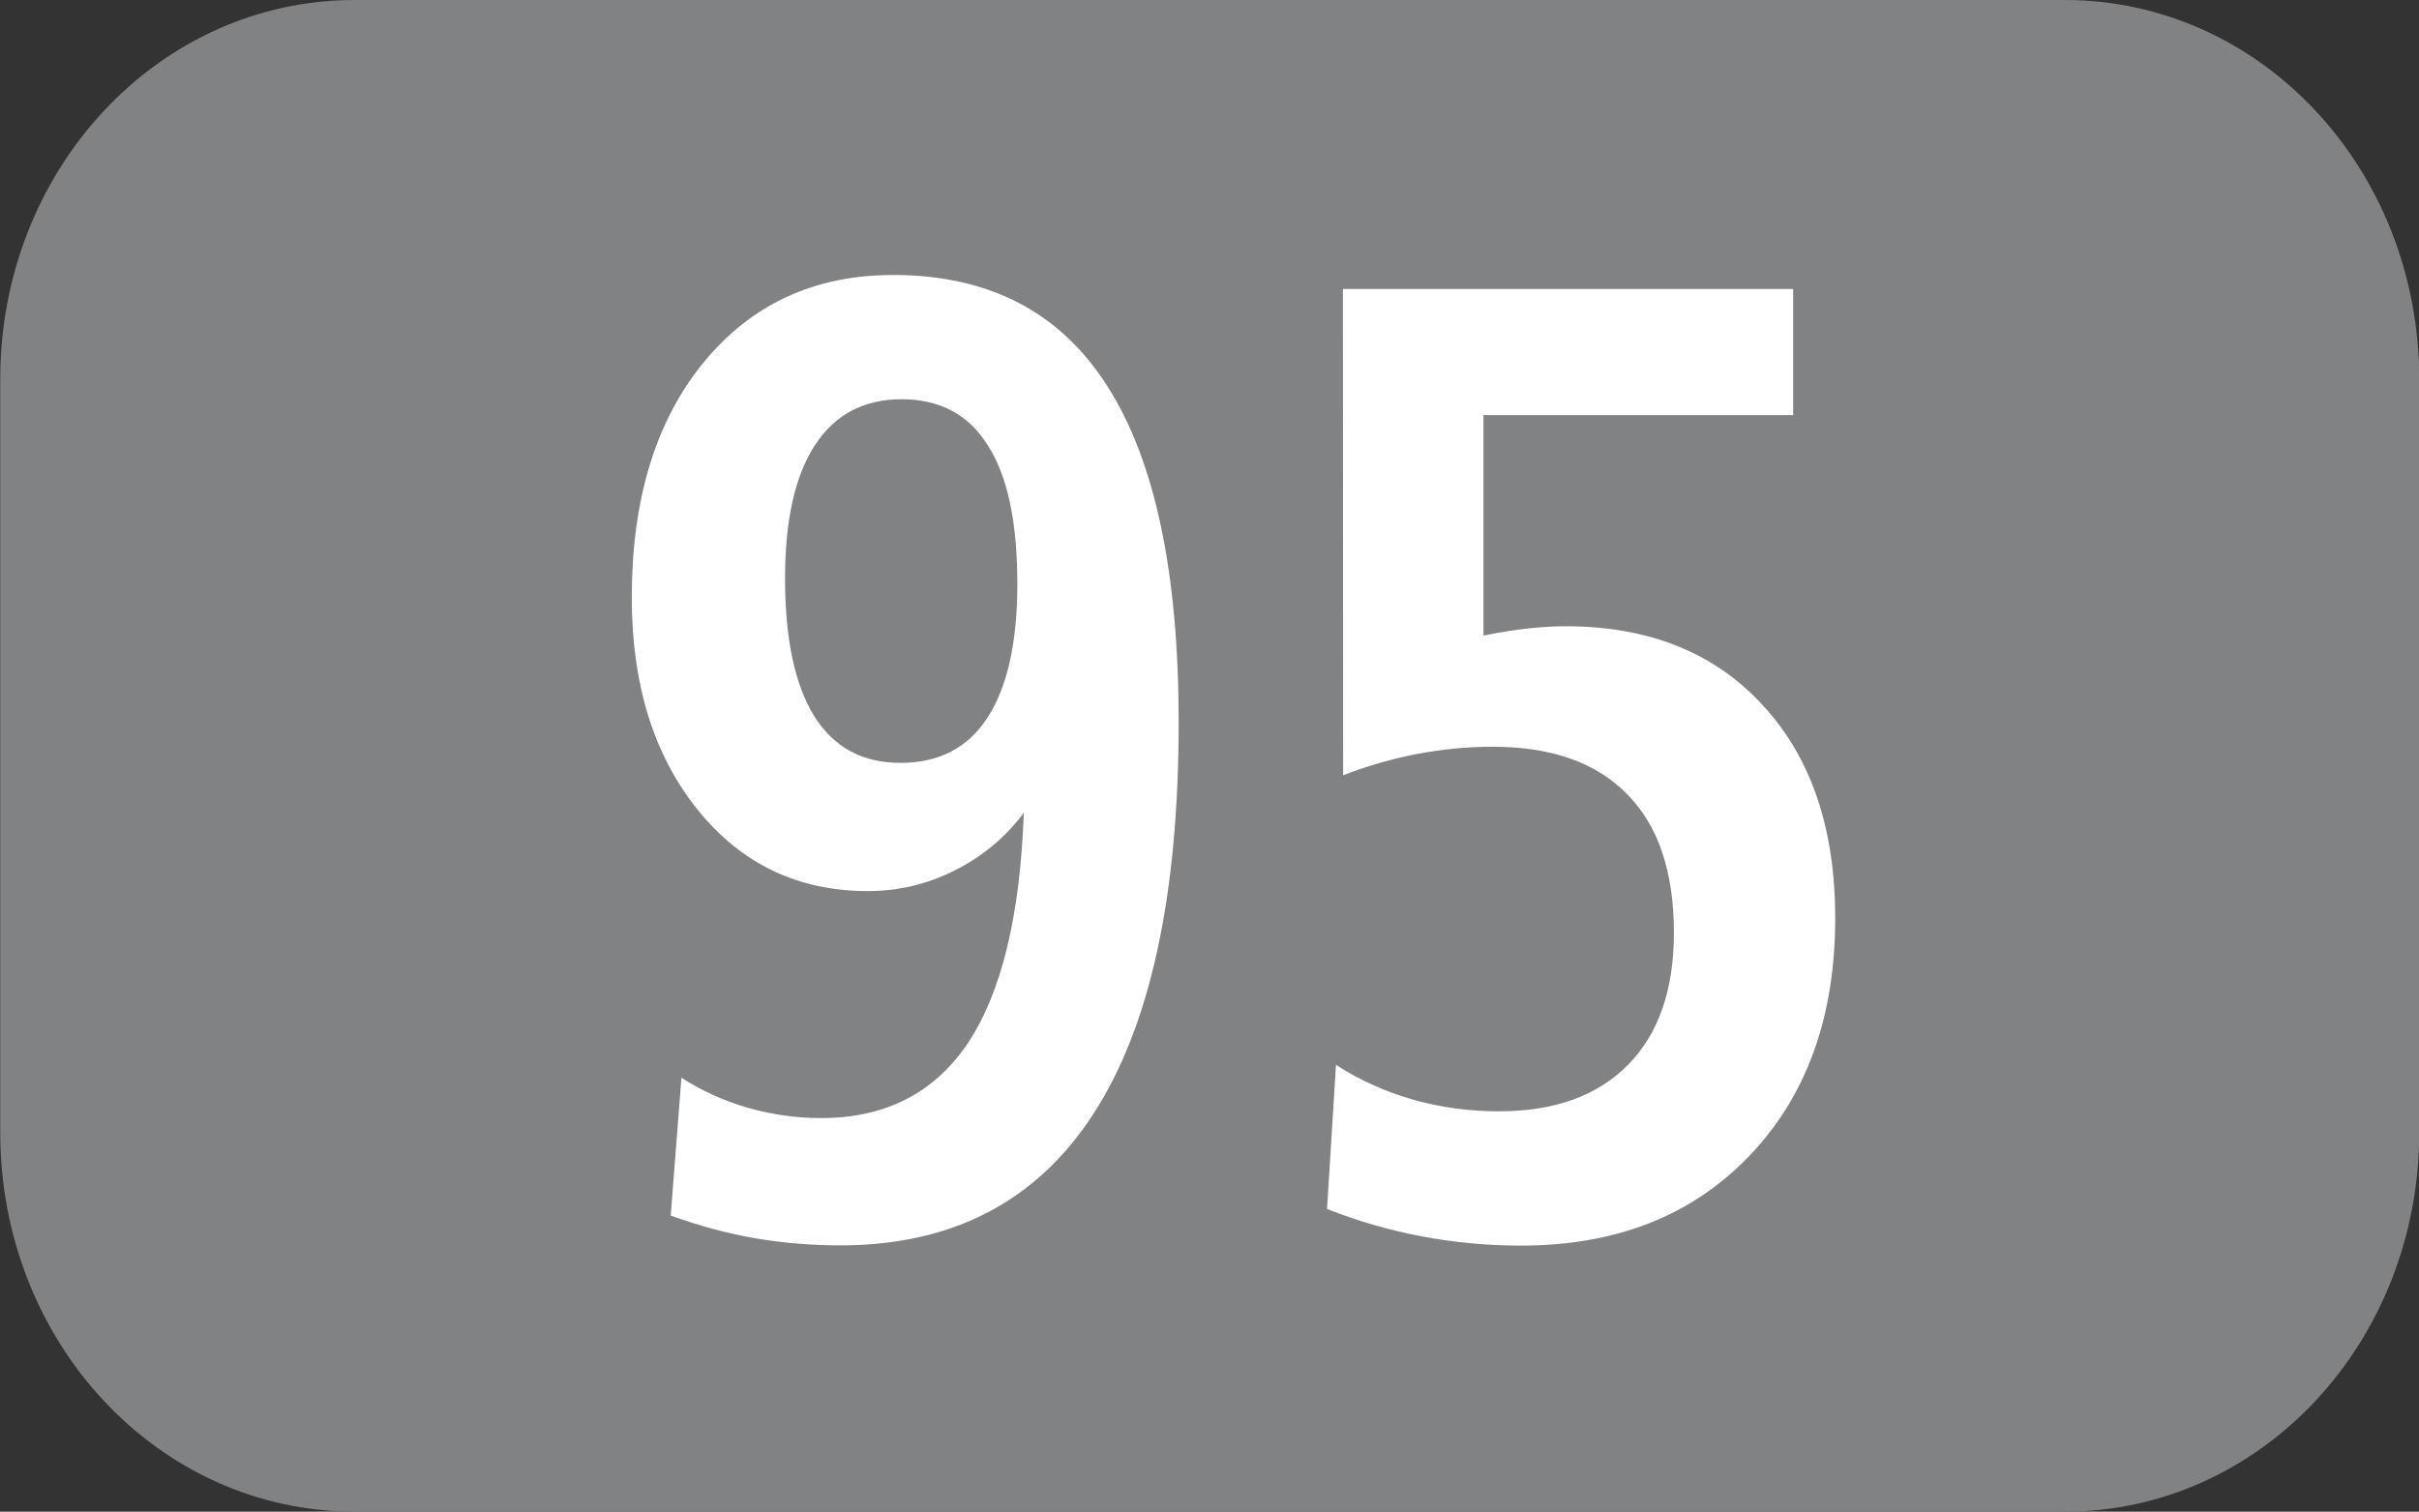
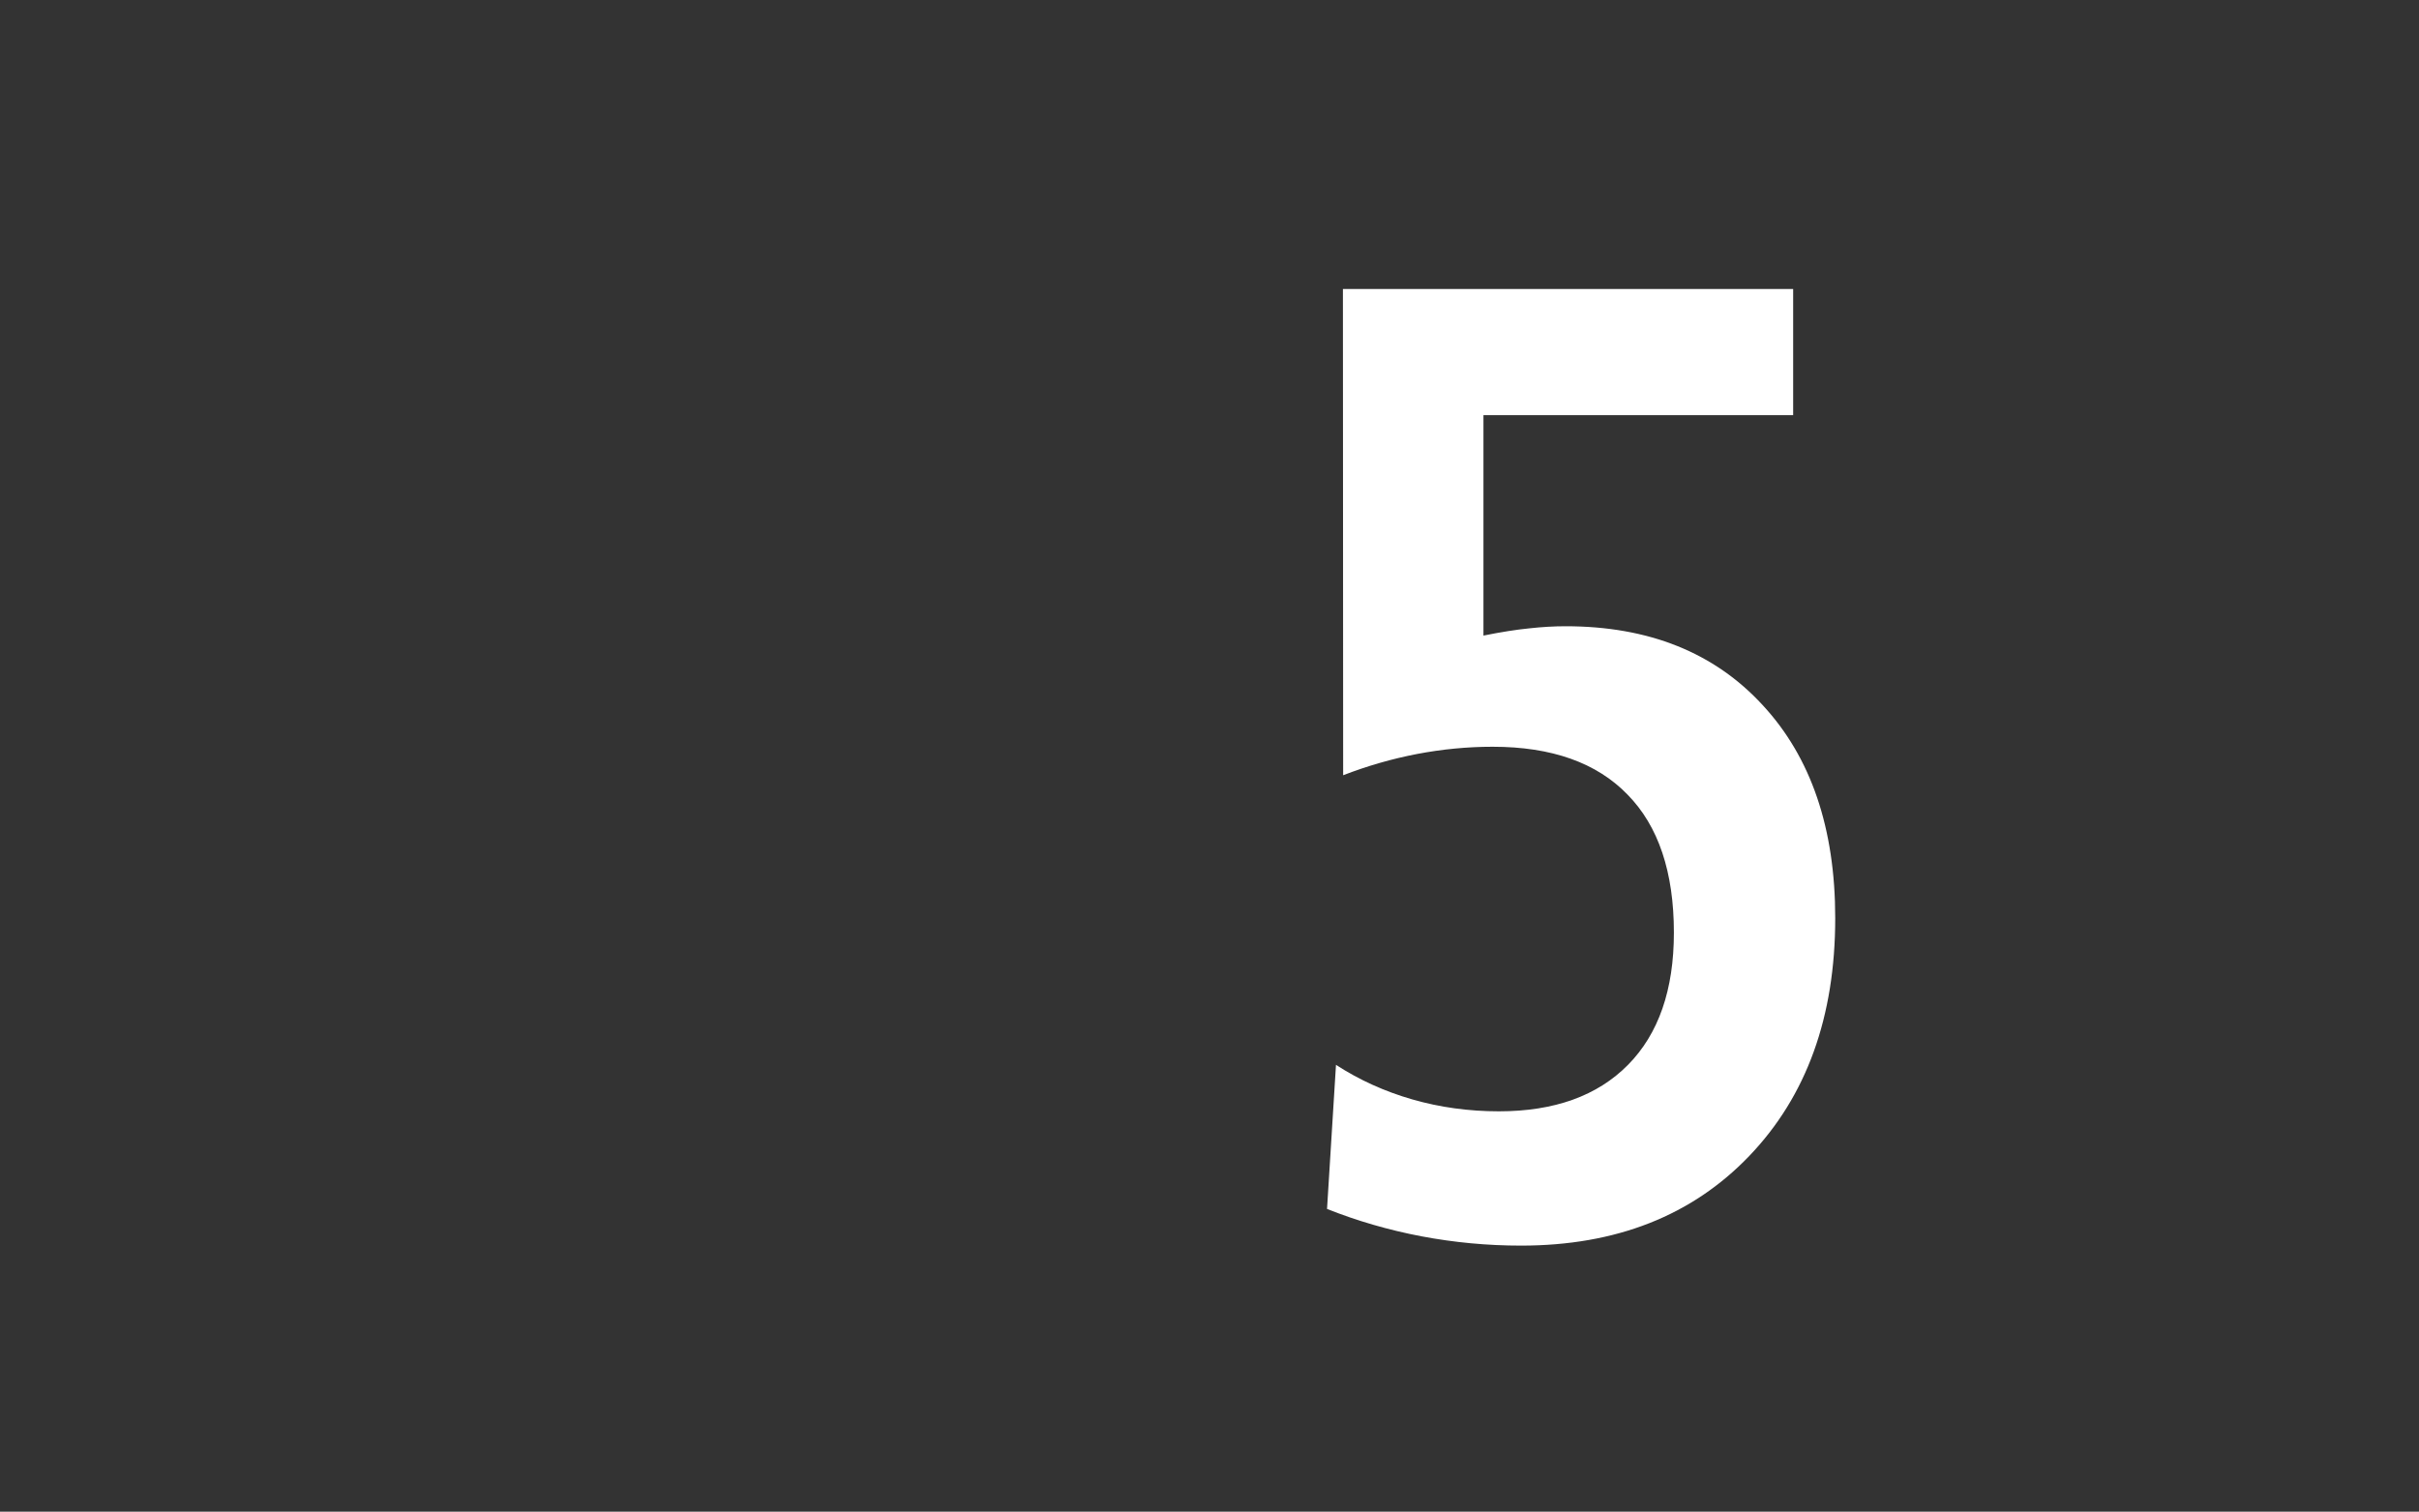
<svg xmlns="http://www.w3.org/2000/svg" xmlns:ns1="http://www.inkscape.org/namespaces/inkscape" xmlns:ns2="http://sodipodi.sourceforge.net/DTD/sodipodi-0.dtd" width="10.583mm" height="6.615mm" viewBox="0 0 10.583 6.615" version="1.1" id="svg95191" ns1:version="1.1 (c68e22c387, 2021-05-23)" ns2:docname="95.svg">
  <rect x="0" y="0" width="10.583" height="6.615" fill="#333333" stroke="none" />
  <ns2:namedview id="namedview95193" pagecolor="#ffffff" bordercolor="#666666" borderopacity="1.0" ns1:pageshadow="2" ns1:pageopacity="0.0" ns1:pagecheckerboard="0" ns1:document-units="mm" showgrid="false" fit-margin-top="0" fit-margin-left="0" fit-margin-right="0" fit-margin-bottom="0" ns1:zoom="1.8973437" ns1:cx="-21.872684" ns1:cy="109.89047" ns1:window-width="1920" ns1:window-height="1017" ns1:window-x="-8" ns1:window-y="-8" ns1:window-maximized="1" ns1:current-layer="layer1" />
  <defs id="defs95188" />
  <g ns1:label="Calque 1" ns1:groupmode="layer" id="layer1" transform="translate(-101.991,-97.203)">
-     <path id="rect3444" style="fill:#818284;stroke:#000000;stroke-width:0" d="m 103.543,97.203 h 7.481 c 0.859,0 1.551,0.74 1.551,1.66 v 3.295 c 0,0.919 -0.692,1.66 -1.551,1.66 h -7.481 c -0.859,0 -1.551,-0.74 -1.551,-1.66 v -3.295 c 0,-0.919 0.692,-1.66 1.551,-1.66 z" />
    <g aria-label="95" transform="scale(0.979,1.022)" id="text3446" style="font-weight:bold;font-size:3.175px;line-height:0%;font-family:'Humnst777 Cn BT';-inkscape-font-specification:'Humnst777 Cn BT Bold';text-align:center;letter-spacing:0px;word-spacing:0px;text-anchor:middle;fill:#ffffff;stroke-width:0.265">
-       <path d="m 107.176,100.316 0.048,-0.591 q 0.131,0.082 0.293,0.128 0.165,0.045 0.33,0.045 0.432,0 0.657,-0.321 0.225,-0.324 0.25,-0.986 -0.125,0.159 -0.31,0.247 -0.182,0.088 -0.387,0.088 -0.469,0 -0.762,-0.35 -0.293,-0.35 -0.293,-0.907 0,-0.628 0.318,-1.003 0.321,-0.378 0.85,-0.378 0.642,0 0.958,0.477 0.318,0.477 0.318,1.438 0,1.114 -0.381,1.677 -0.381,0.563 -1.131,0.563 -0.196,0 -0.384,-0.031 -0.185,-0.031 -0.375,-0.097 z m 1.032,-3.496 q -0.253,0 -0.387,0.196 -0.134,0.196 -0.134,0.571 0,0.389 0.131,0.591 0.131,0.199 0.384,0.199 0.259,0 0.389,-0.193 0.134,-0.196 0.134,-0.574 0,-0.395 -0.131,-0.591 -0.128,-0.199 -0.387,-0.199 z" style="font-size:5.821px;line-height:1.25" id="path95368" />
      <path d="m 110.18,96.348 h 2.012 v 0.54 h -1.384 v 0.944 q 0.119,-0.023 0.205,-0.031 0.085,-0.009 0.162,-0.009 0.557,0 0.881,0.338 0.324,0.335 0.324,0.912 0,0.634 -0.384,1.018 -0.384,0.384 -1.02,0.384 -0.225,0 -0.446,-0.04 -0.219,-0.04 -0.421,-0.117 l 0.04,-0.617 q 0.156,0.097 0.341,0.148 0.185,0.051 0.387,0.051 0.372,0 0.577,-0.199 0.205,-0.199 0.205,-0.566 0,-0.389 -0.207,-0.591 -0.207,-0.205 -0.603,-0.205 -0.168,0 -0.338,0.031 -0.168,0.031 -0.33,0.091 z" style="font-size:5.821px;line-height:1.25" id="path95370" />
    </g>
  </g>
</svg>